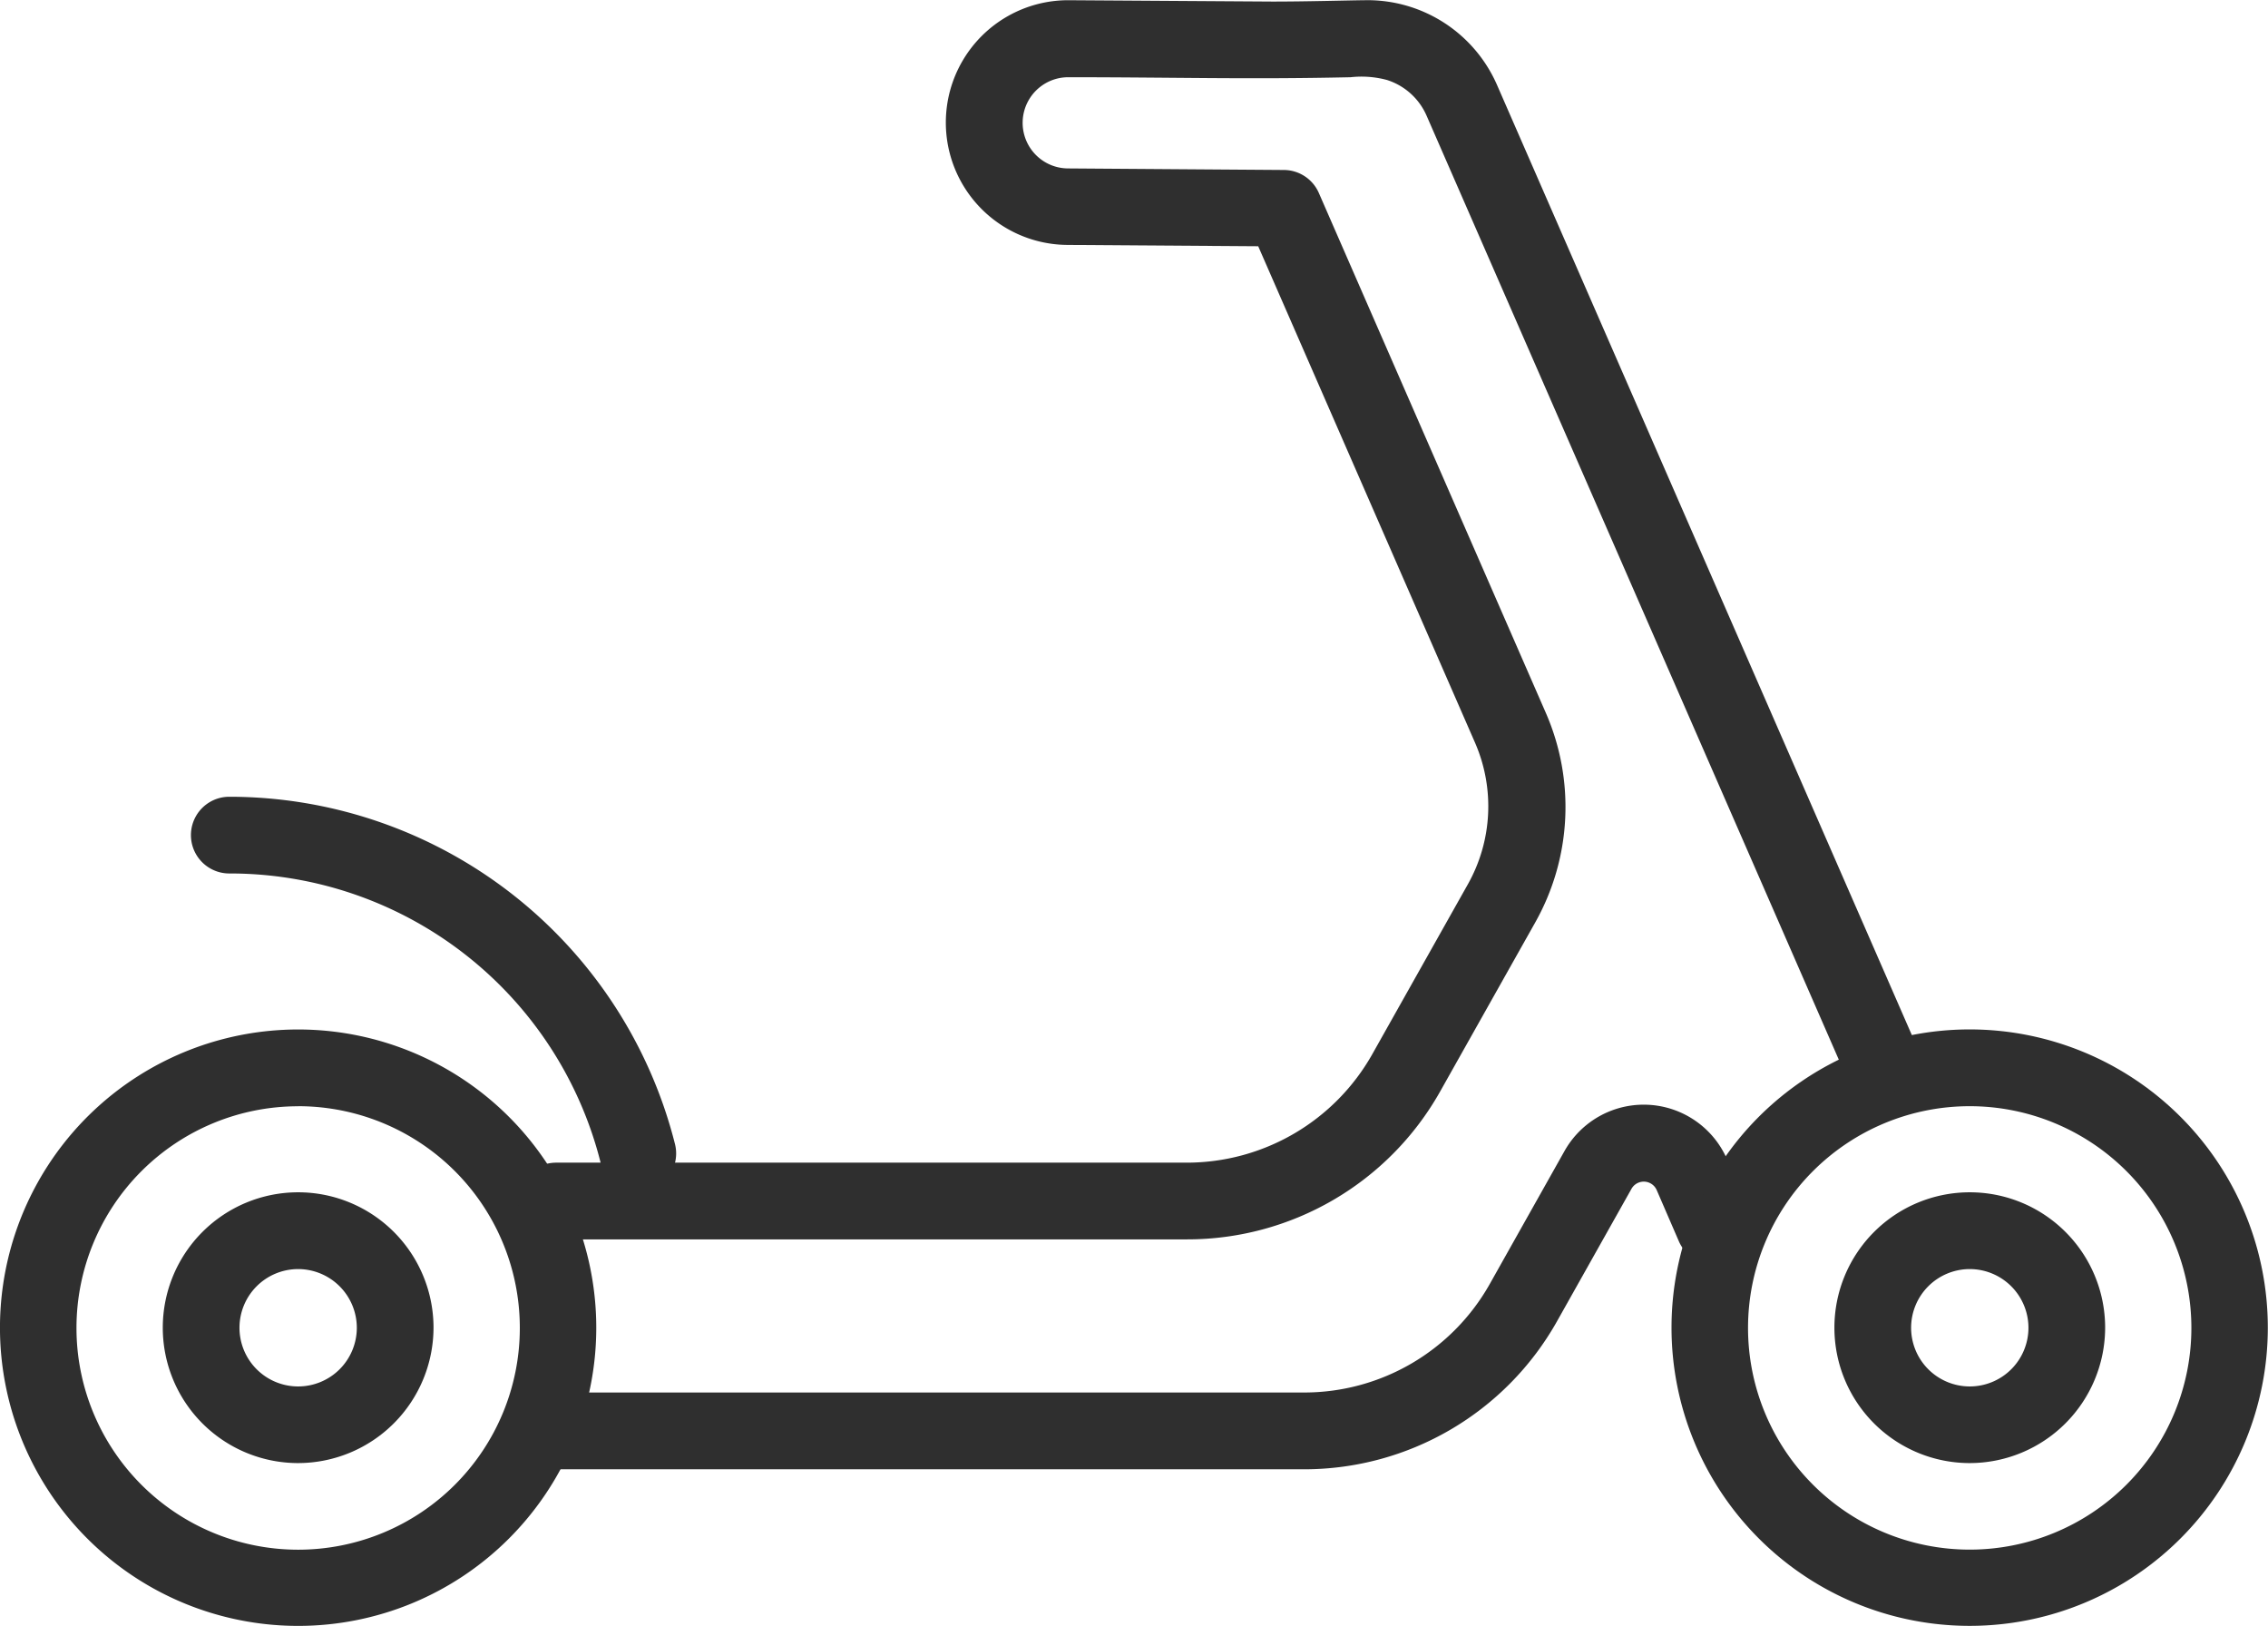
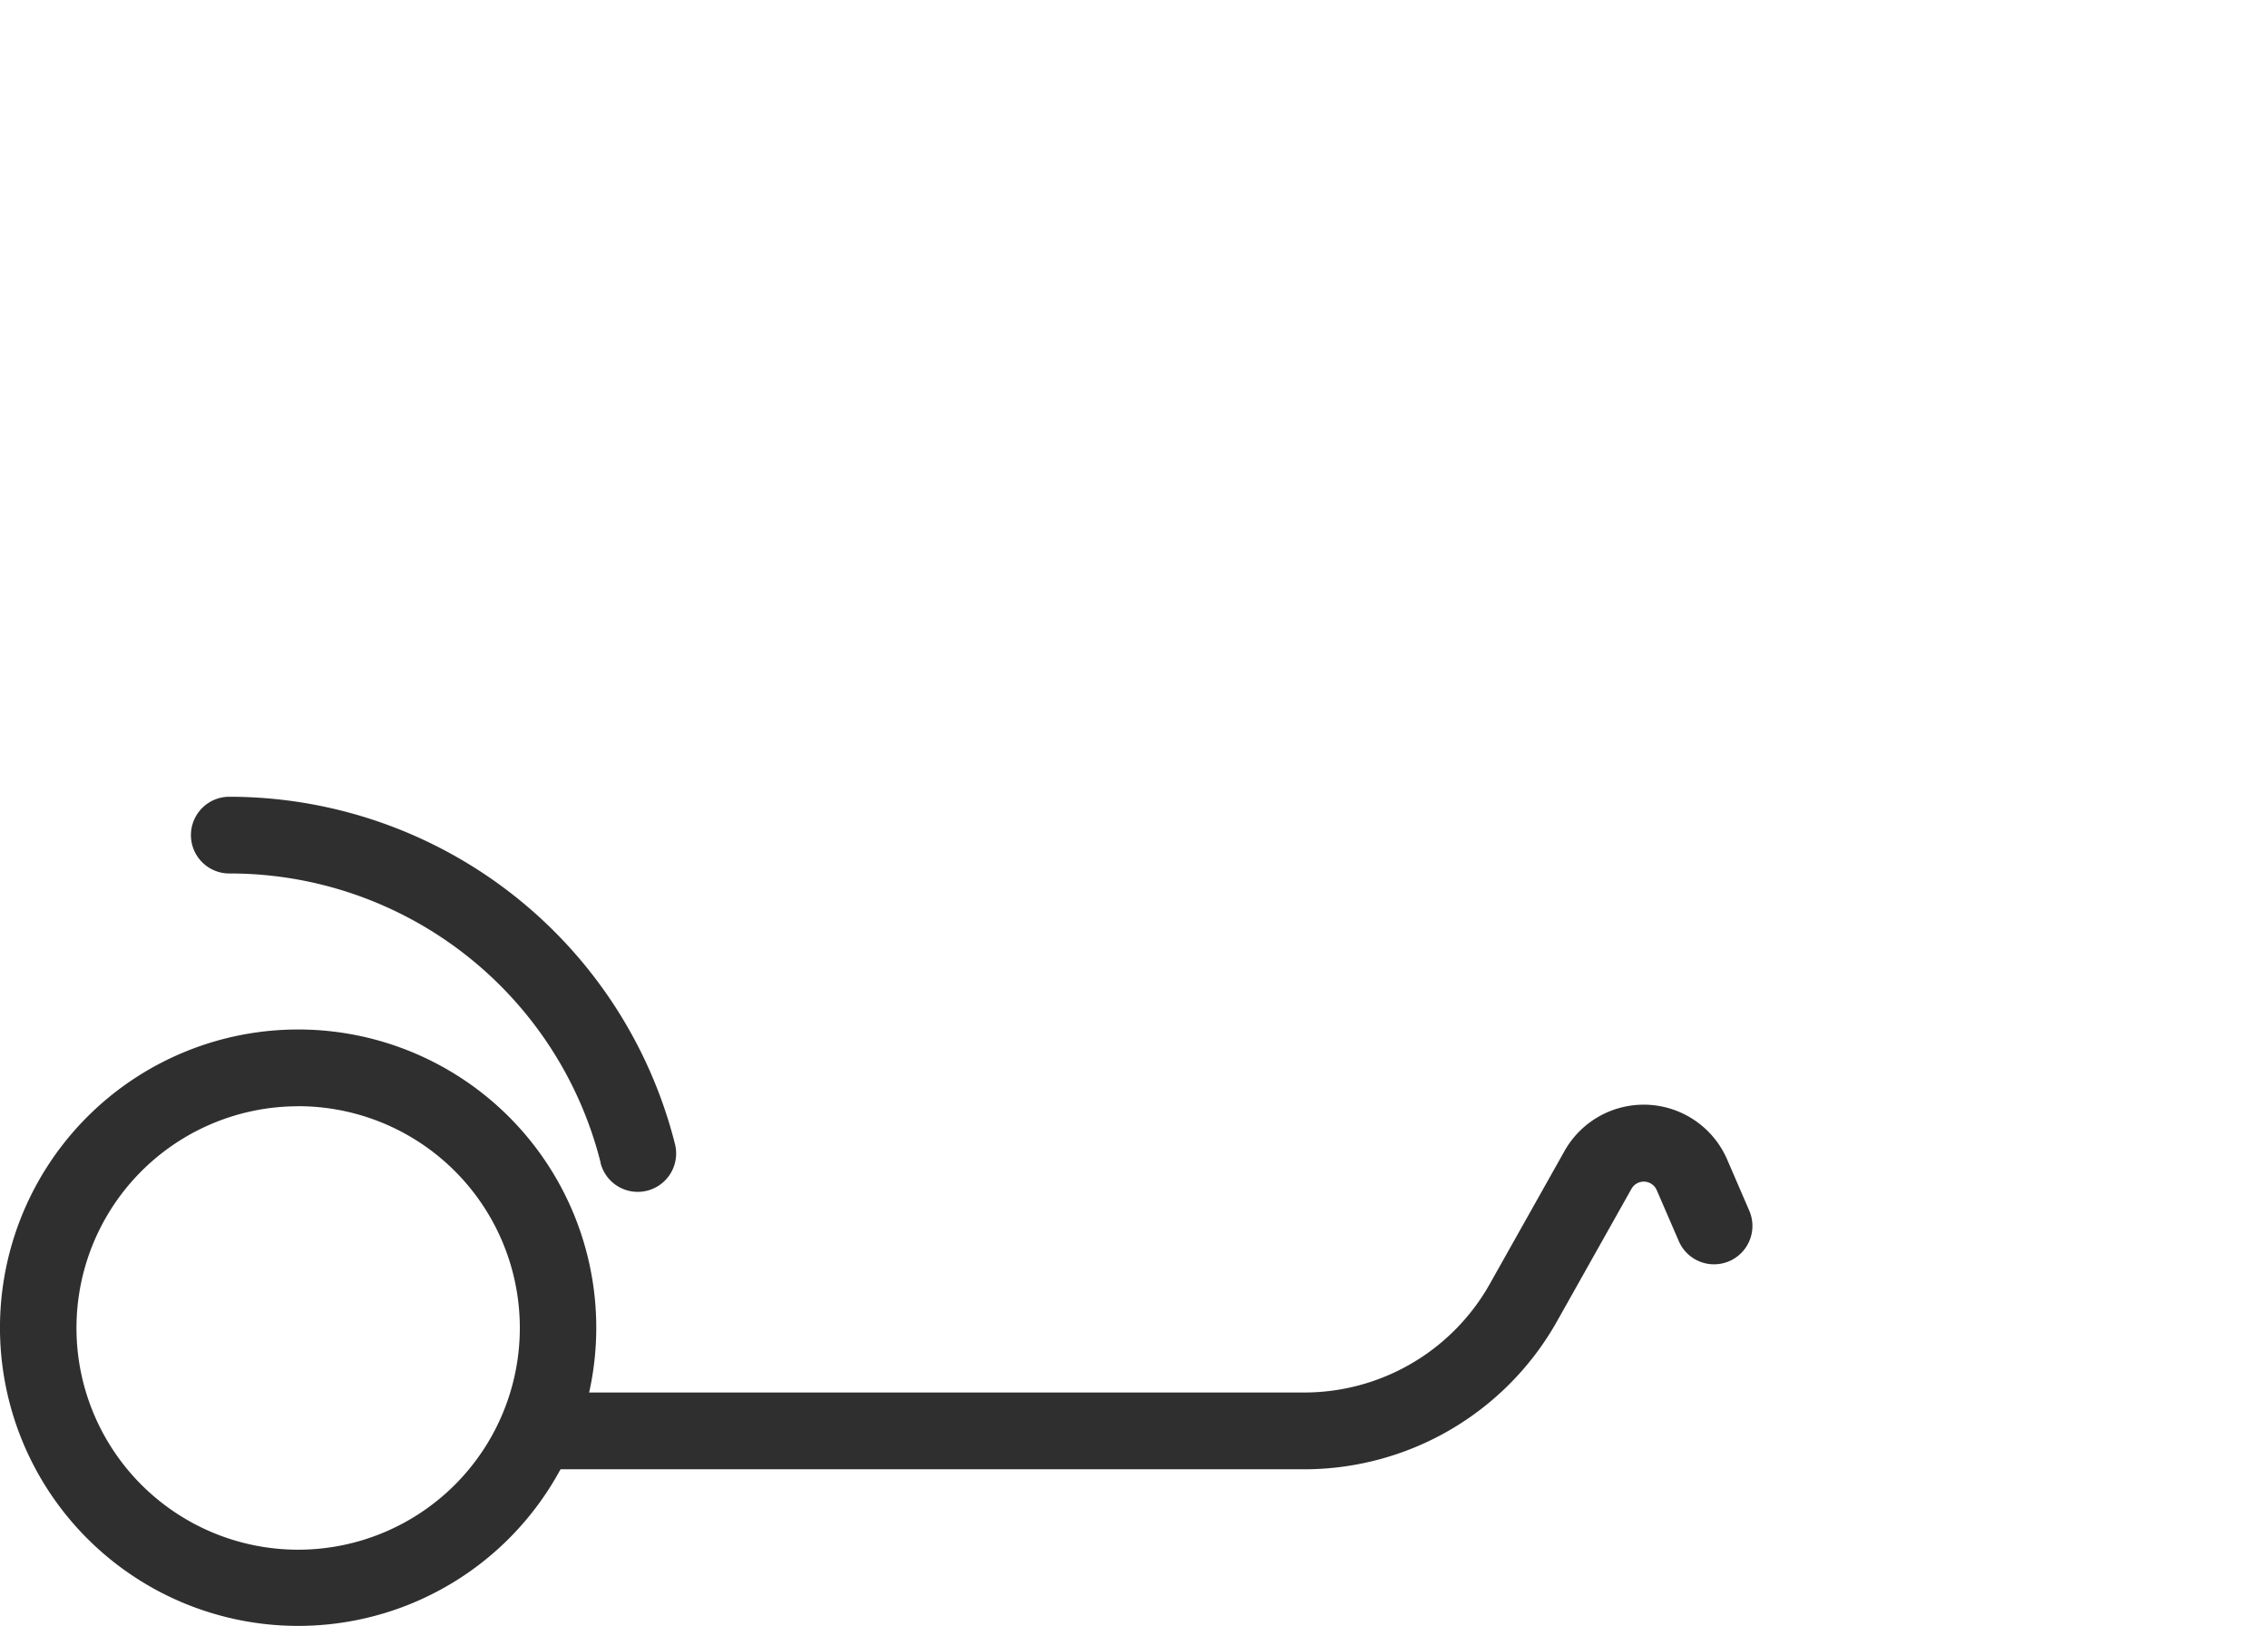
<svg xmlns="http://www.w3.org/2000/svg" width="30.694" height="22" viewBox="0 0 30.694 22">
  <g id="noun-scooter-5140324" transform="translate(-8.955 -673.152)">
    <g id="Group_25" data-name="Group 25" transform="translate(8.955 673.152)">
      <g id="Group_18" data-name="Group 18" transform="translate(6.964 14.95)">
        <path id="Path_52" data-name="Path 52" d="M970.489,2383.182H960.319a.519.519,0,0,1,0-1.039h10.169a2.882,2.882,0,0,0,2.509-1.467l1.012-1.8a1.23,1.23,0,0,1,2.2.111l.3.694a.519.519,0,0,1-.952.416l-.3-.693a.191.191,0,0,0-.342-.016l-1.012,1.8A3.926,3.926,0,0,1,970.489,2383.182Z" transform="translate(-959.8 -2378.251)" fill="#2f2f2f" />
      </g>
      <g id="Group_19" data-name="Group 19" transform="translate(0 13.929)">
        <path id="Path_53" data-name="Path 53" d="M178.035,2267.371a4.035,4.035,0,1,1,2.853-1.182A4.033,4.033,0,0,1,178.035,2267.371Zm0-7.031a3,3,0,1,0,3,3A3,3,0,0,0,178.035,2260.339Z" transform="translate(-174 -2259.3)" fill="#2f2f2f" />
      </g>
      <g id="Group_20" data-name="Group 20" transform="translate(2.584 10.78)">
        <path id="Path_54" data-name="Path 54" d="M589.244,2009.65a5.173,5.173,0,0,0-5.025-3.911.519.519,0,1,1,0-1.038,6.221,6.221,0,0,1,6.032,4.7.519.519,0,1,1-1.008.253Z" transform="translate(-583.7 -2004.7)" fill="#2f2f2f" />
      </g>
      <g id="Group_21" data-name="Group 21" transform="translate(2.203 16.132)">
-         <path id="Path_55" data-name="Path 55" d="M432.532,2519.665a1.832,1.832,0,1,1,1.832-1.832A1.835,1.835,0,0,1,432.532,2519.665Zm0-2.625a.794.794,0,1,0,.794.794A.795.795,0,0,0,432.532,2517.04Z" transform="translate(-430.7 -2516)" fill="#2f2f2f" />
-       </g>
+         </g>
      <g id="Group_22" data-name="Group 22" transform="translate(22.621 13.928)">
-         <path id="Path_56" data-name="Path 56" d="M2759.67,2266.077a4.035,4.035,0,1,1,5.707,0A4.034,4.034,0,0,1,2759.67,2266.077Zm2.854-5.849a3,3,0,1,0,3,3A3,3,0,0,0,2762.524,2260.228Z" transform="translate(-2758.488 -2259.188)" fill="#2f2f2f" />
-       </g>
+         </g>
      <g id="Group_23" data-name="Group 23" transform="translate(24.825 16.132)">
-         <path id="Path_57" data-name="Path 57" d="M3017.133,2519.665a1.832,1.832,0,1,1,1.832-1.832A1.835,1.835,0,0,1,3017.133,2519.665Zm0-2.625a.794.794,0,1,0,.794.794A.795.795,0,0,0,3017.133,2517.04Z" transform="translate(-3015.3 -2516)" fill="#2f2f2f" />
-       </g>
+         </g>
      <g id="Group_24" data-name="Group 24" transform="translate(7.007 0)">
-         <path id="Path_58" data-name="Path 58" d="M968.855,689.922h-8.535a.519.519,0,1,1,0-1.038h8.535a2.884,2.884,0,0,0,2.51-1.468l1.294-2.3a2.153,2.153,0,0,0,.1-1.906l-2.938-6.726-2.581-.018a1.655,1.655,0,0,1,.018-3.311l2.756.018c.472,0,1.028-.016,1.24-.018a1.913,1.913,0,0,1,1.8,1.149l5.648,12.934a.519.519,0,1,1-.952.416L972.1,674.718a.873.873,0,0,0-.537-.484,1.328,1.328,0,0,0-.492-.037c-1.4.031-2.393,0-3.821,0a.617.617,0,0,0,0,1.234l2.92.021a.519.519,0,0,1,.472.312l3.072,7.035a3.183,3.183,0,0,1-.142,2.831l-1.294,2.3A3.927,3.927,0,0,1,968.855,689.922Z" transform="translate(-959.8 -673.152)" fill="#2f2f2f" />
-       </g>
+         </g>
    </g>
  </g>
</svg>